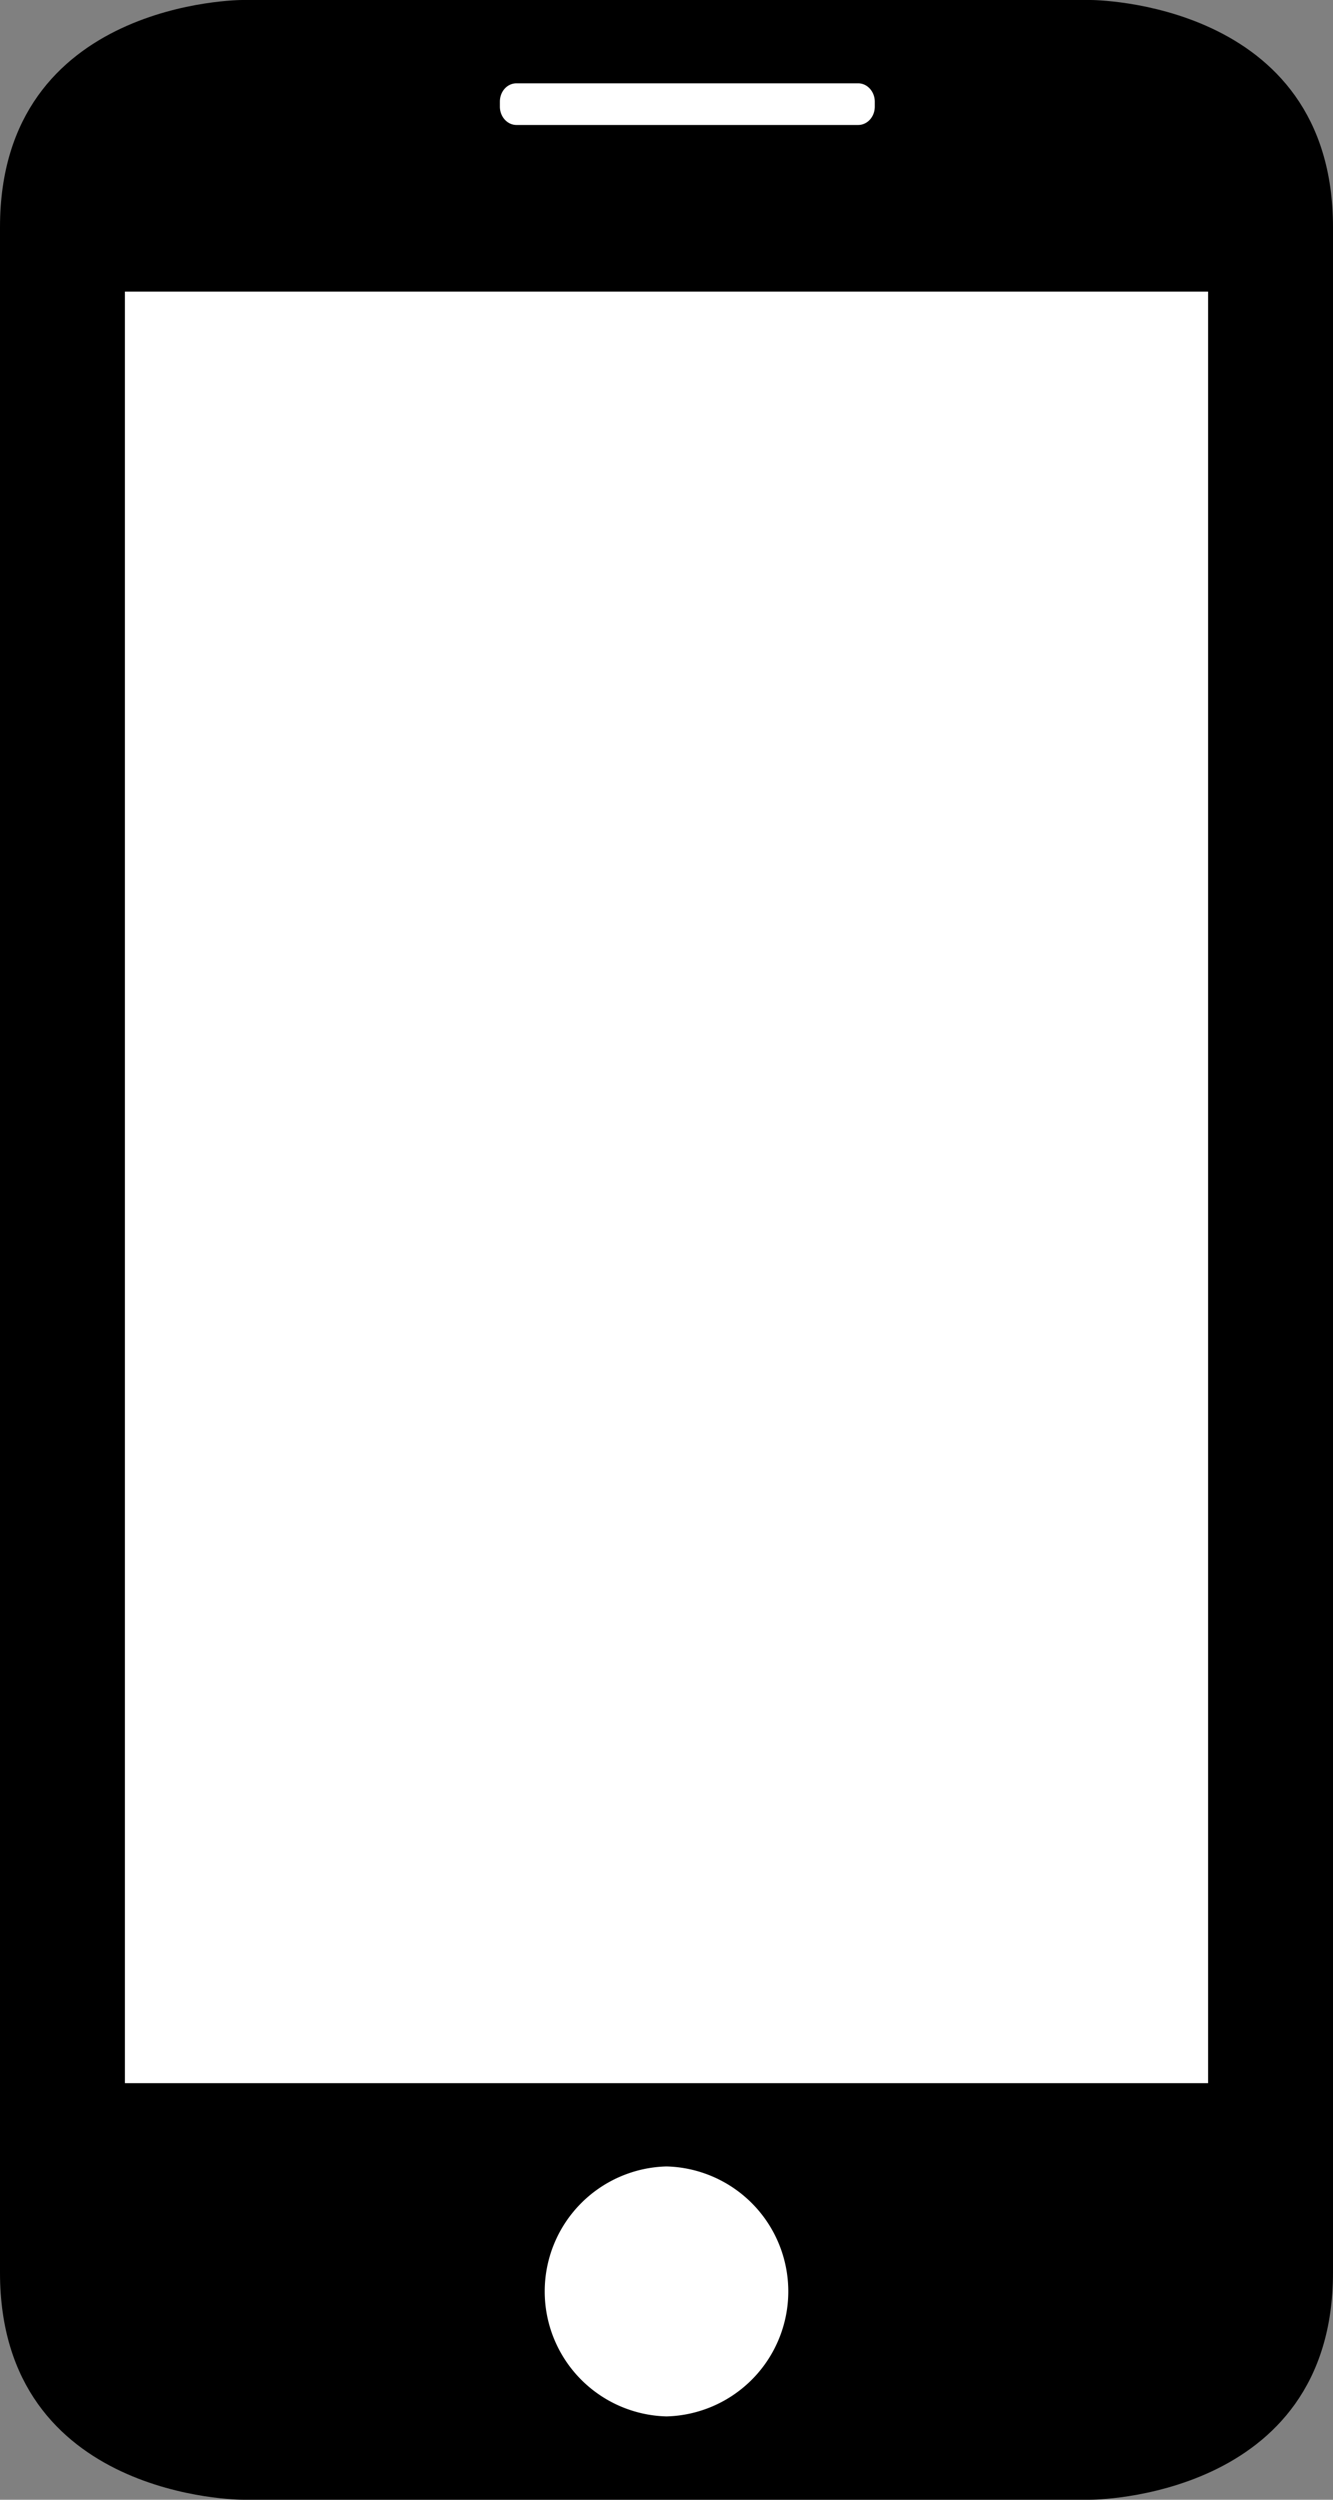
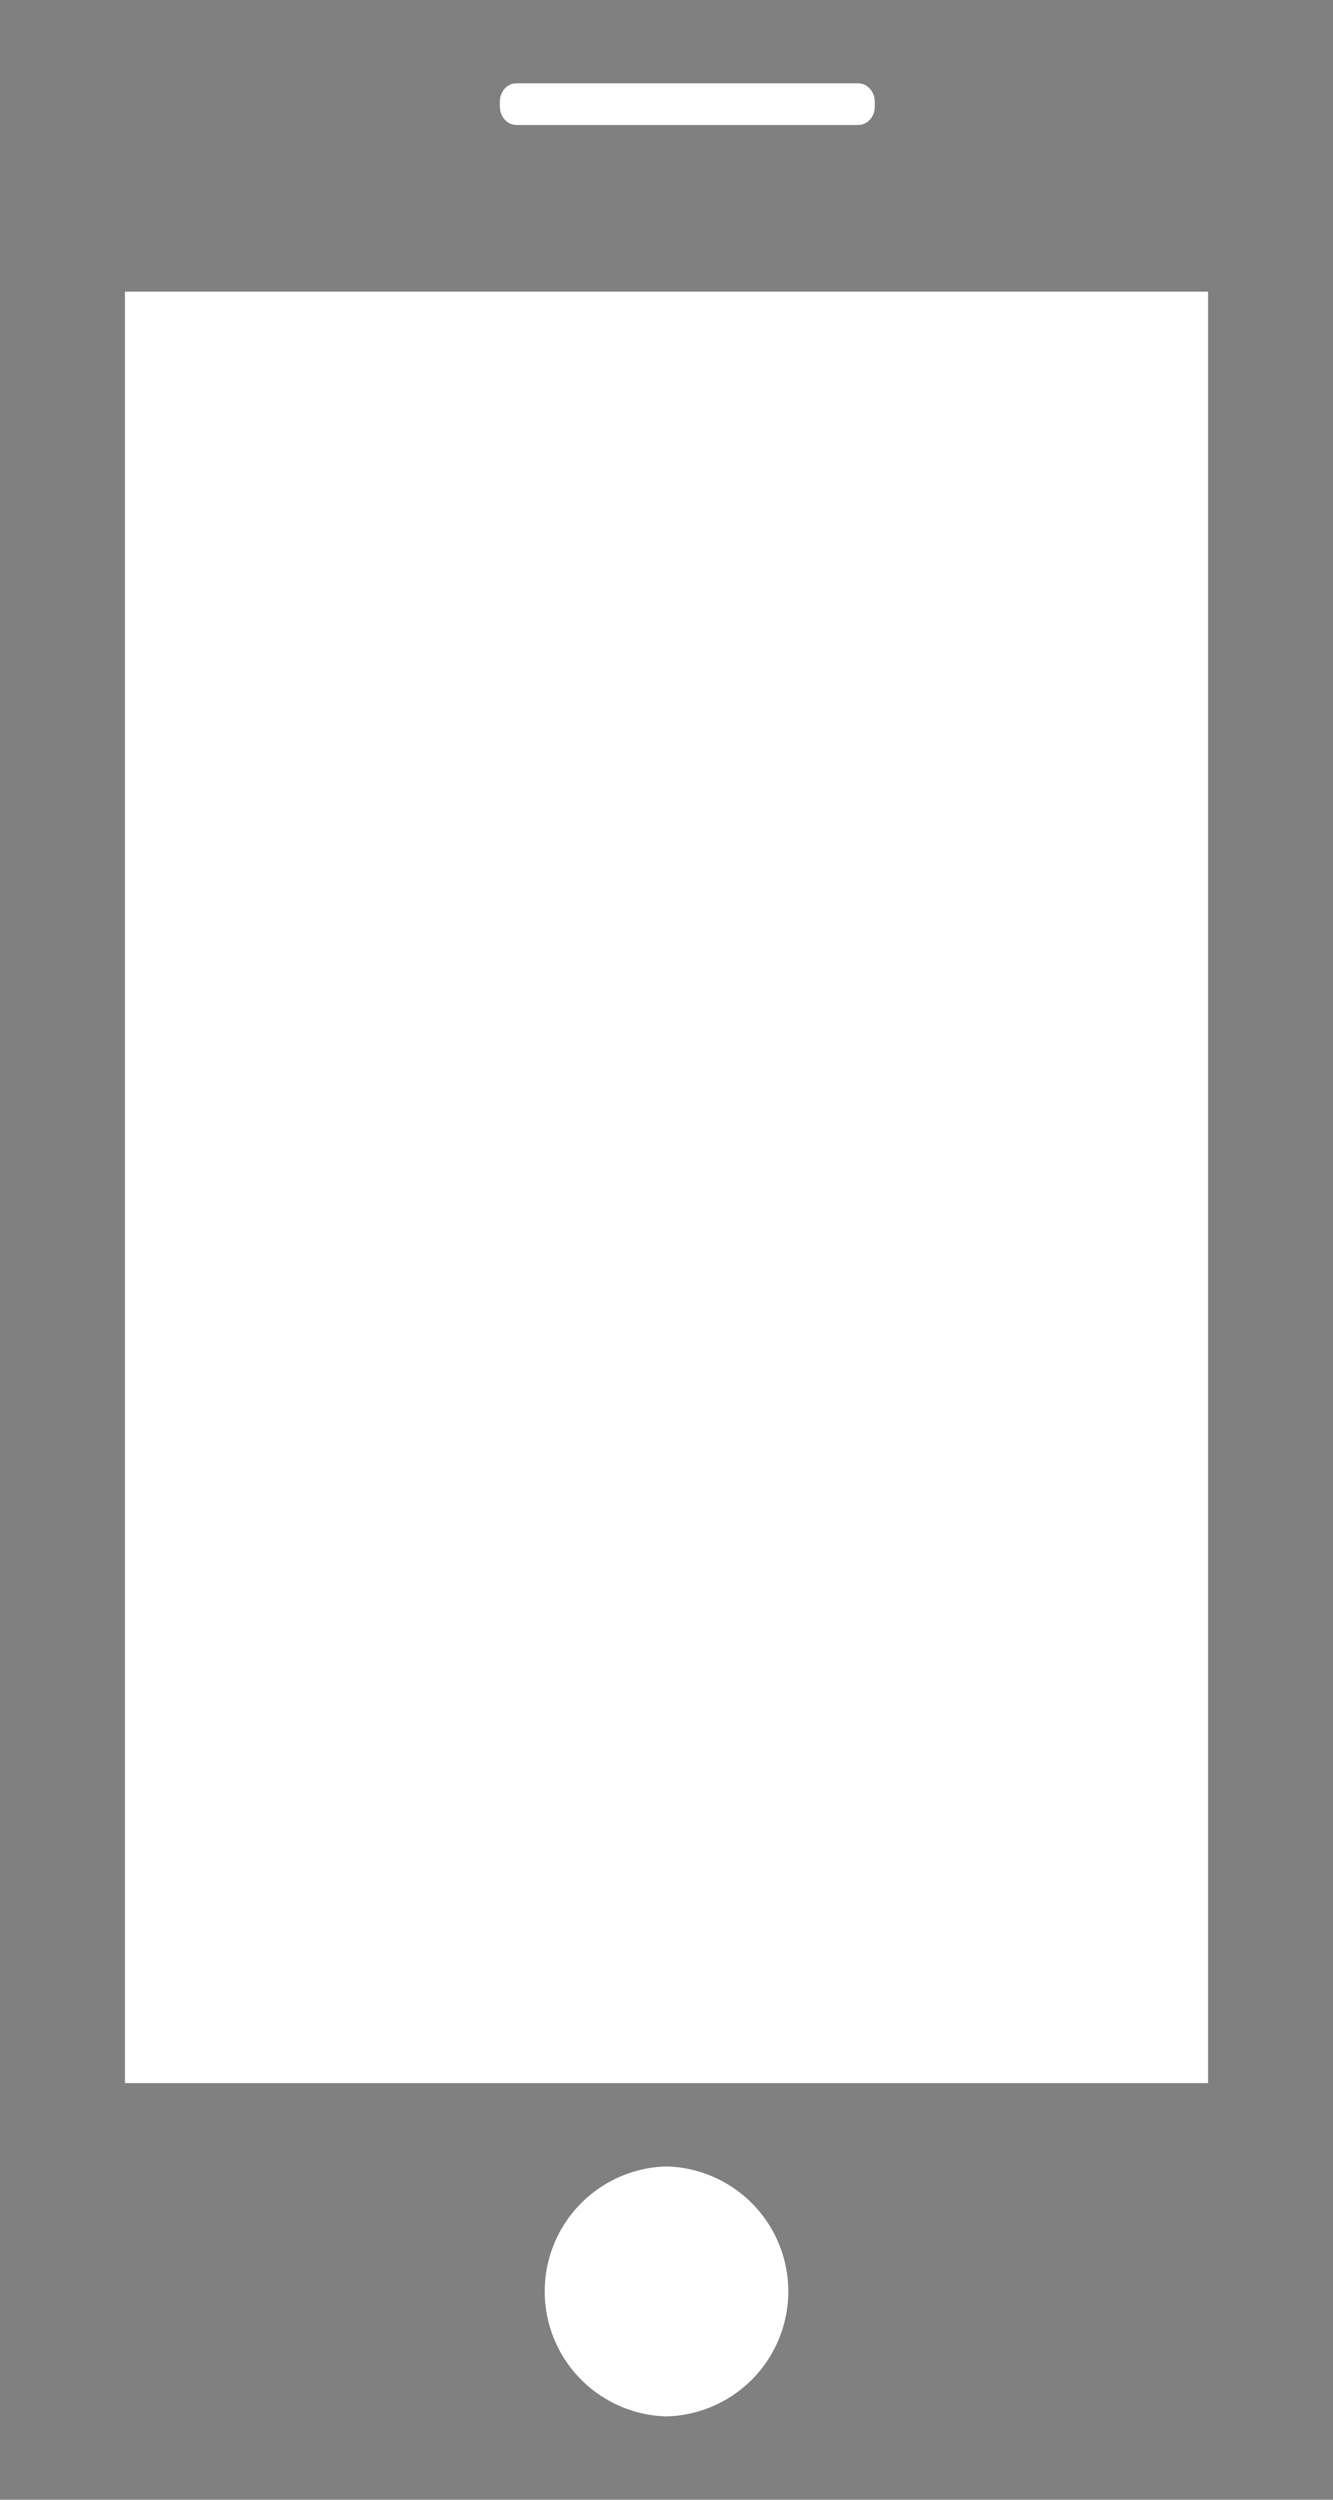
<svg xmlns="http://www.w3.org/2000/svg" width="32" height="60" viewBox="0 0 32 60">
  <rect x="0" y="0" width="32" height="60" fill="#808080" stroke="none" />
  <g fill="none" fill-rule="evenodd">
-     <path fill="#000" fill-rule="nonzero" d="M5.818 60S0 60 0 54.546V5.454C0 0 5.818 0 5.818 0h20.364S32 0 32 5.454v49.092C32 60 26.182 60 26.182 60H5.818zM29 7H3v43h26V7z" />
    <path fill="#FFF" fill-rule="nonzero" d="M16 58a3.001 3.001 0 0 1 0-6 3.001 3.001 0 0 1 0 6zM12 2.441c0-.247.177-.441.399-.441h8.202c.219 0 .399.198.399.441v.118c0 .247-.18.441-.399.441h-8.202c-.22 0-.399-.198-.399-.441V2.44z" />
    <path fill="#FFF" d="M3 7h26v43H3z" />
  </g>
</svg>